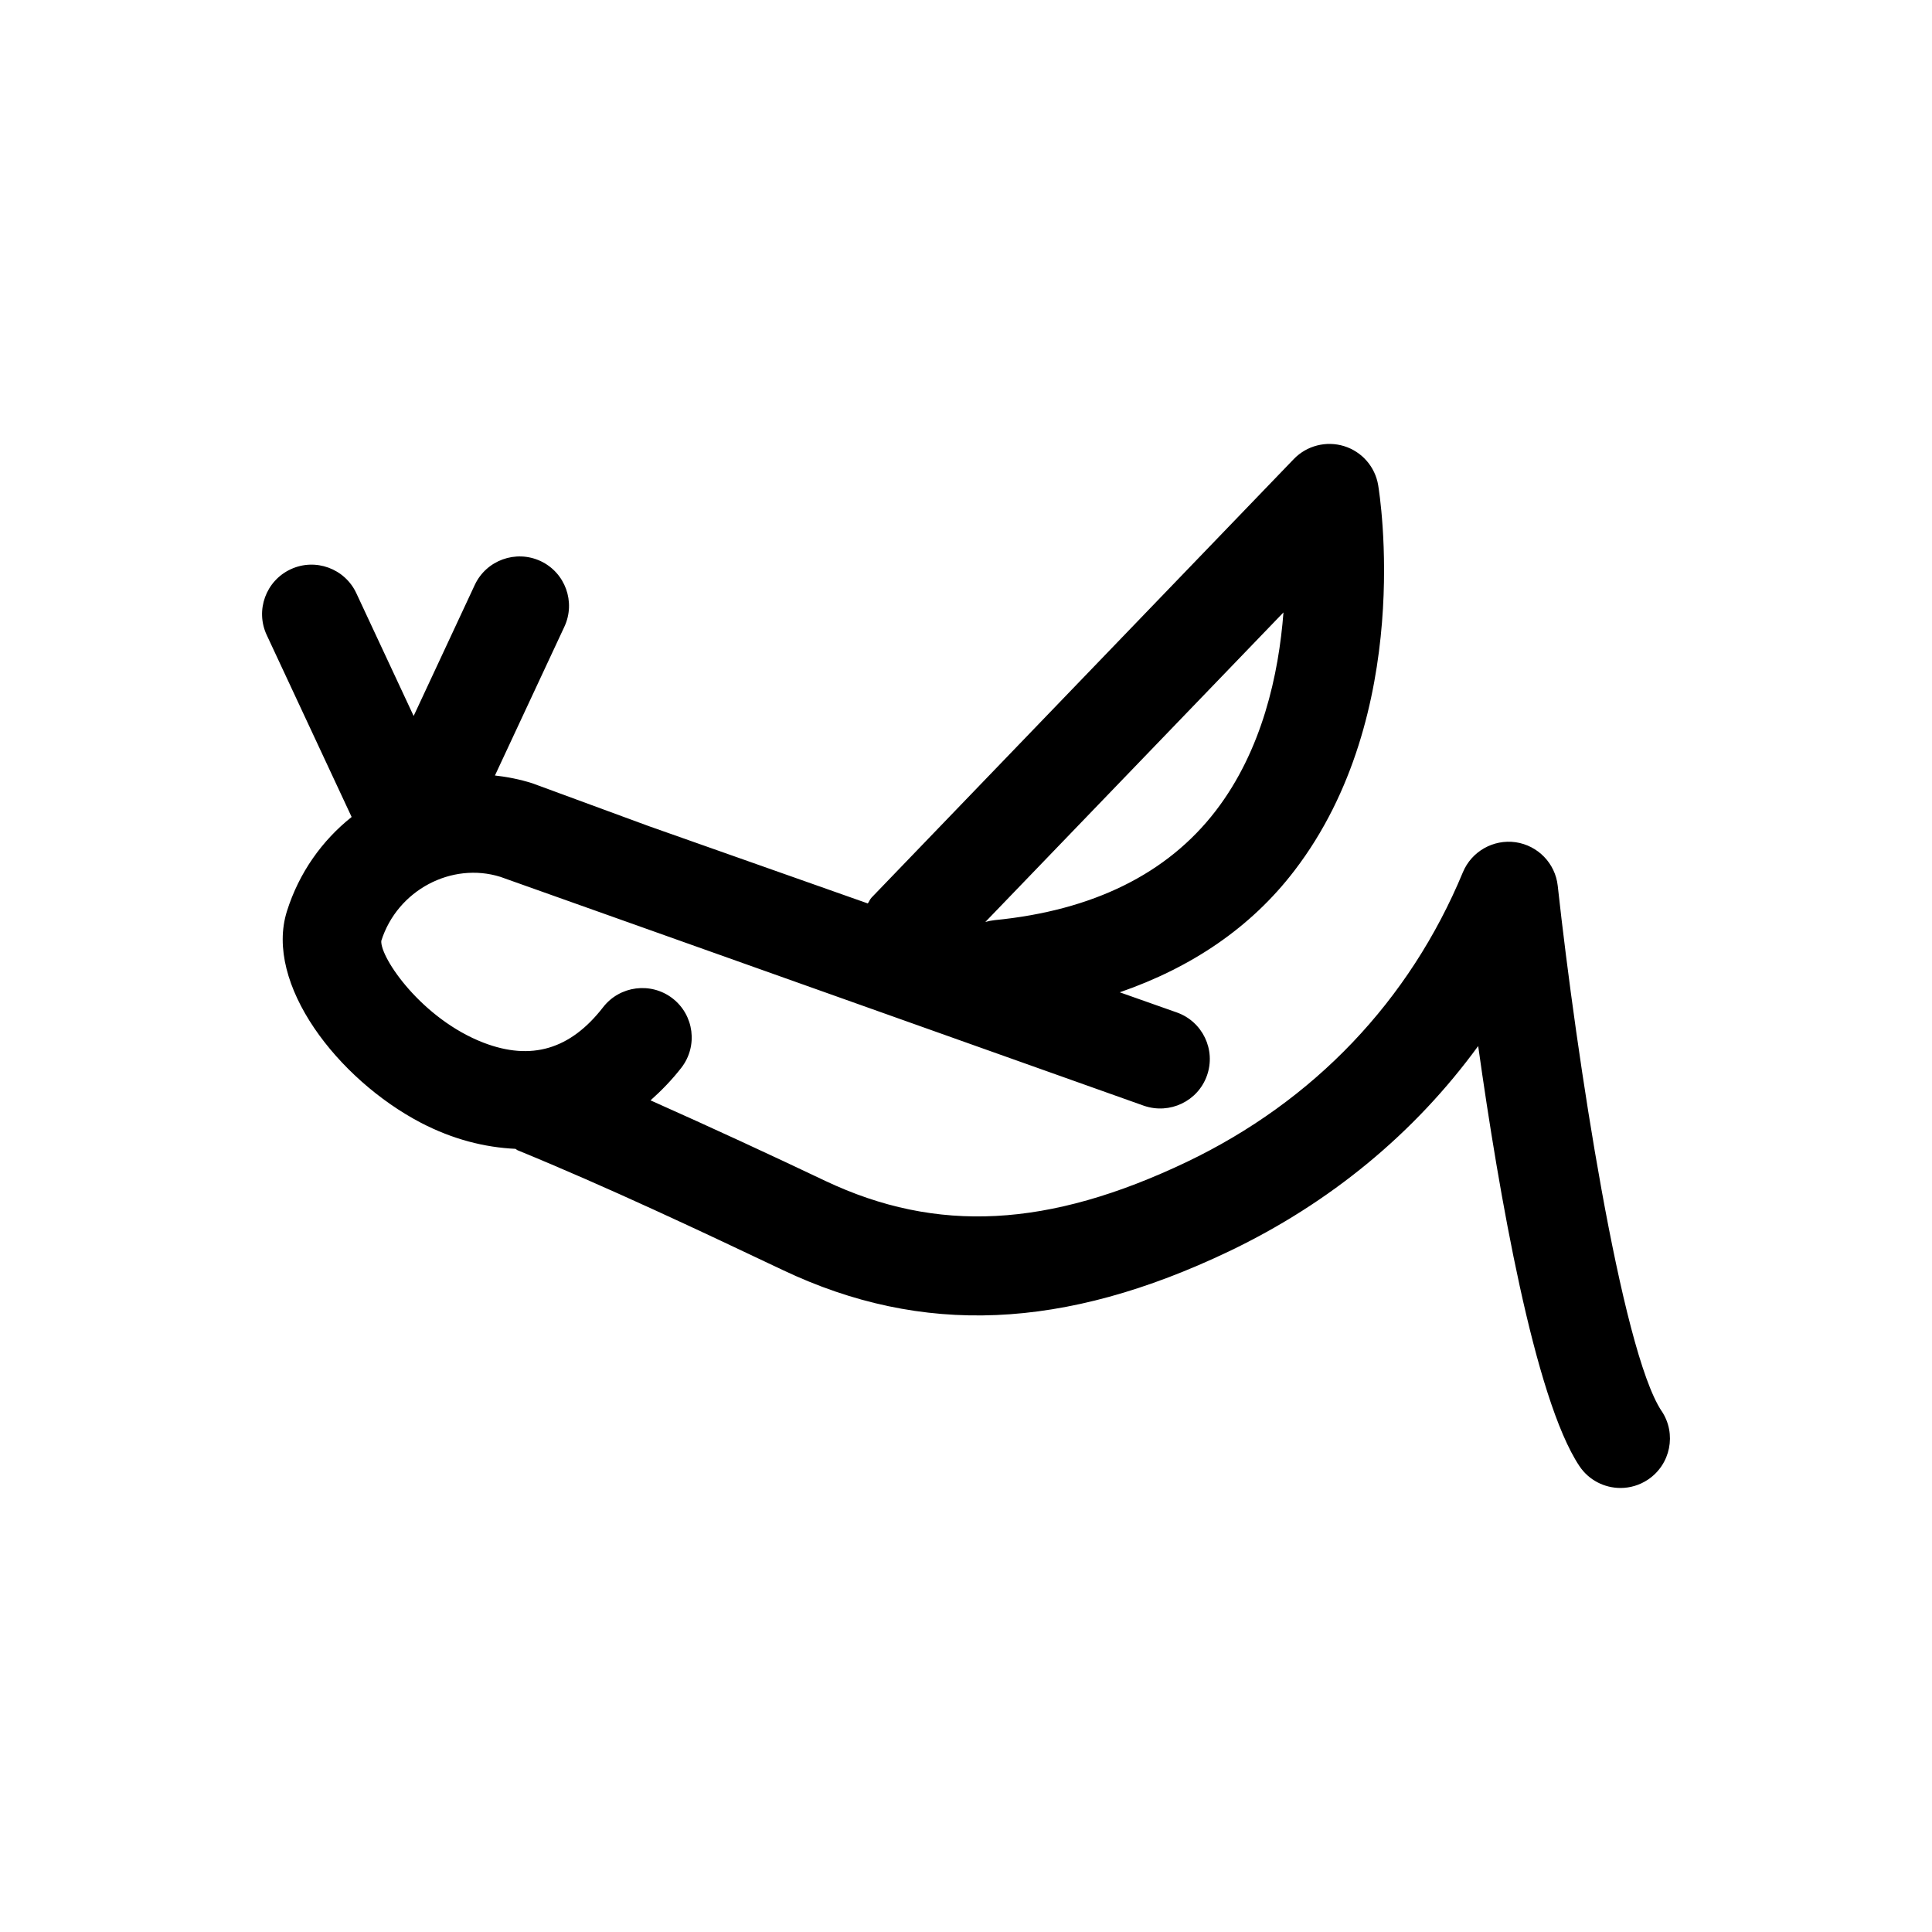
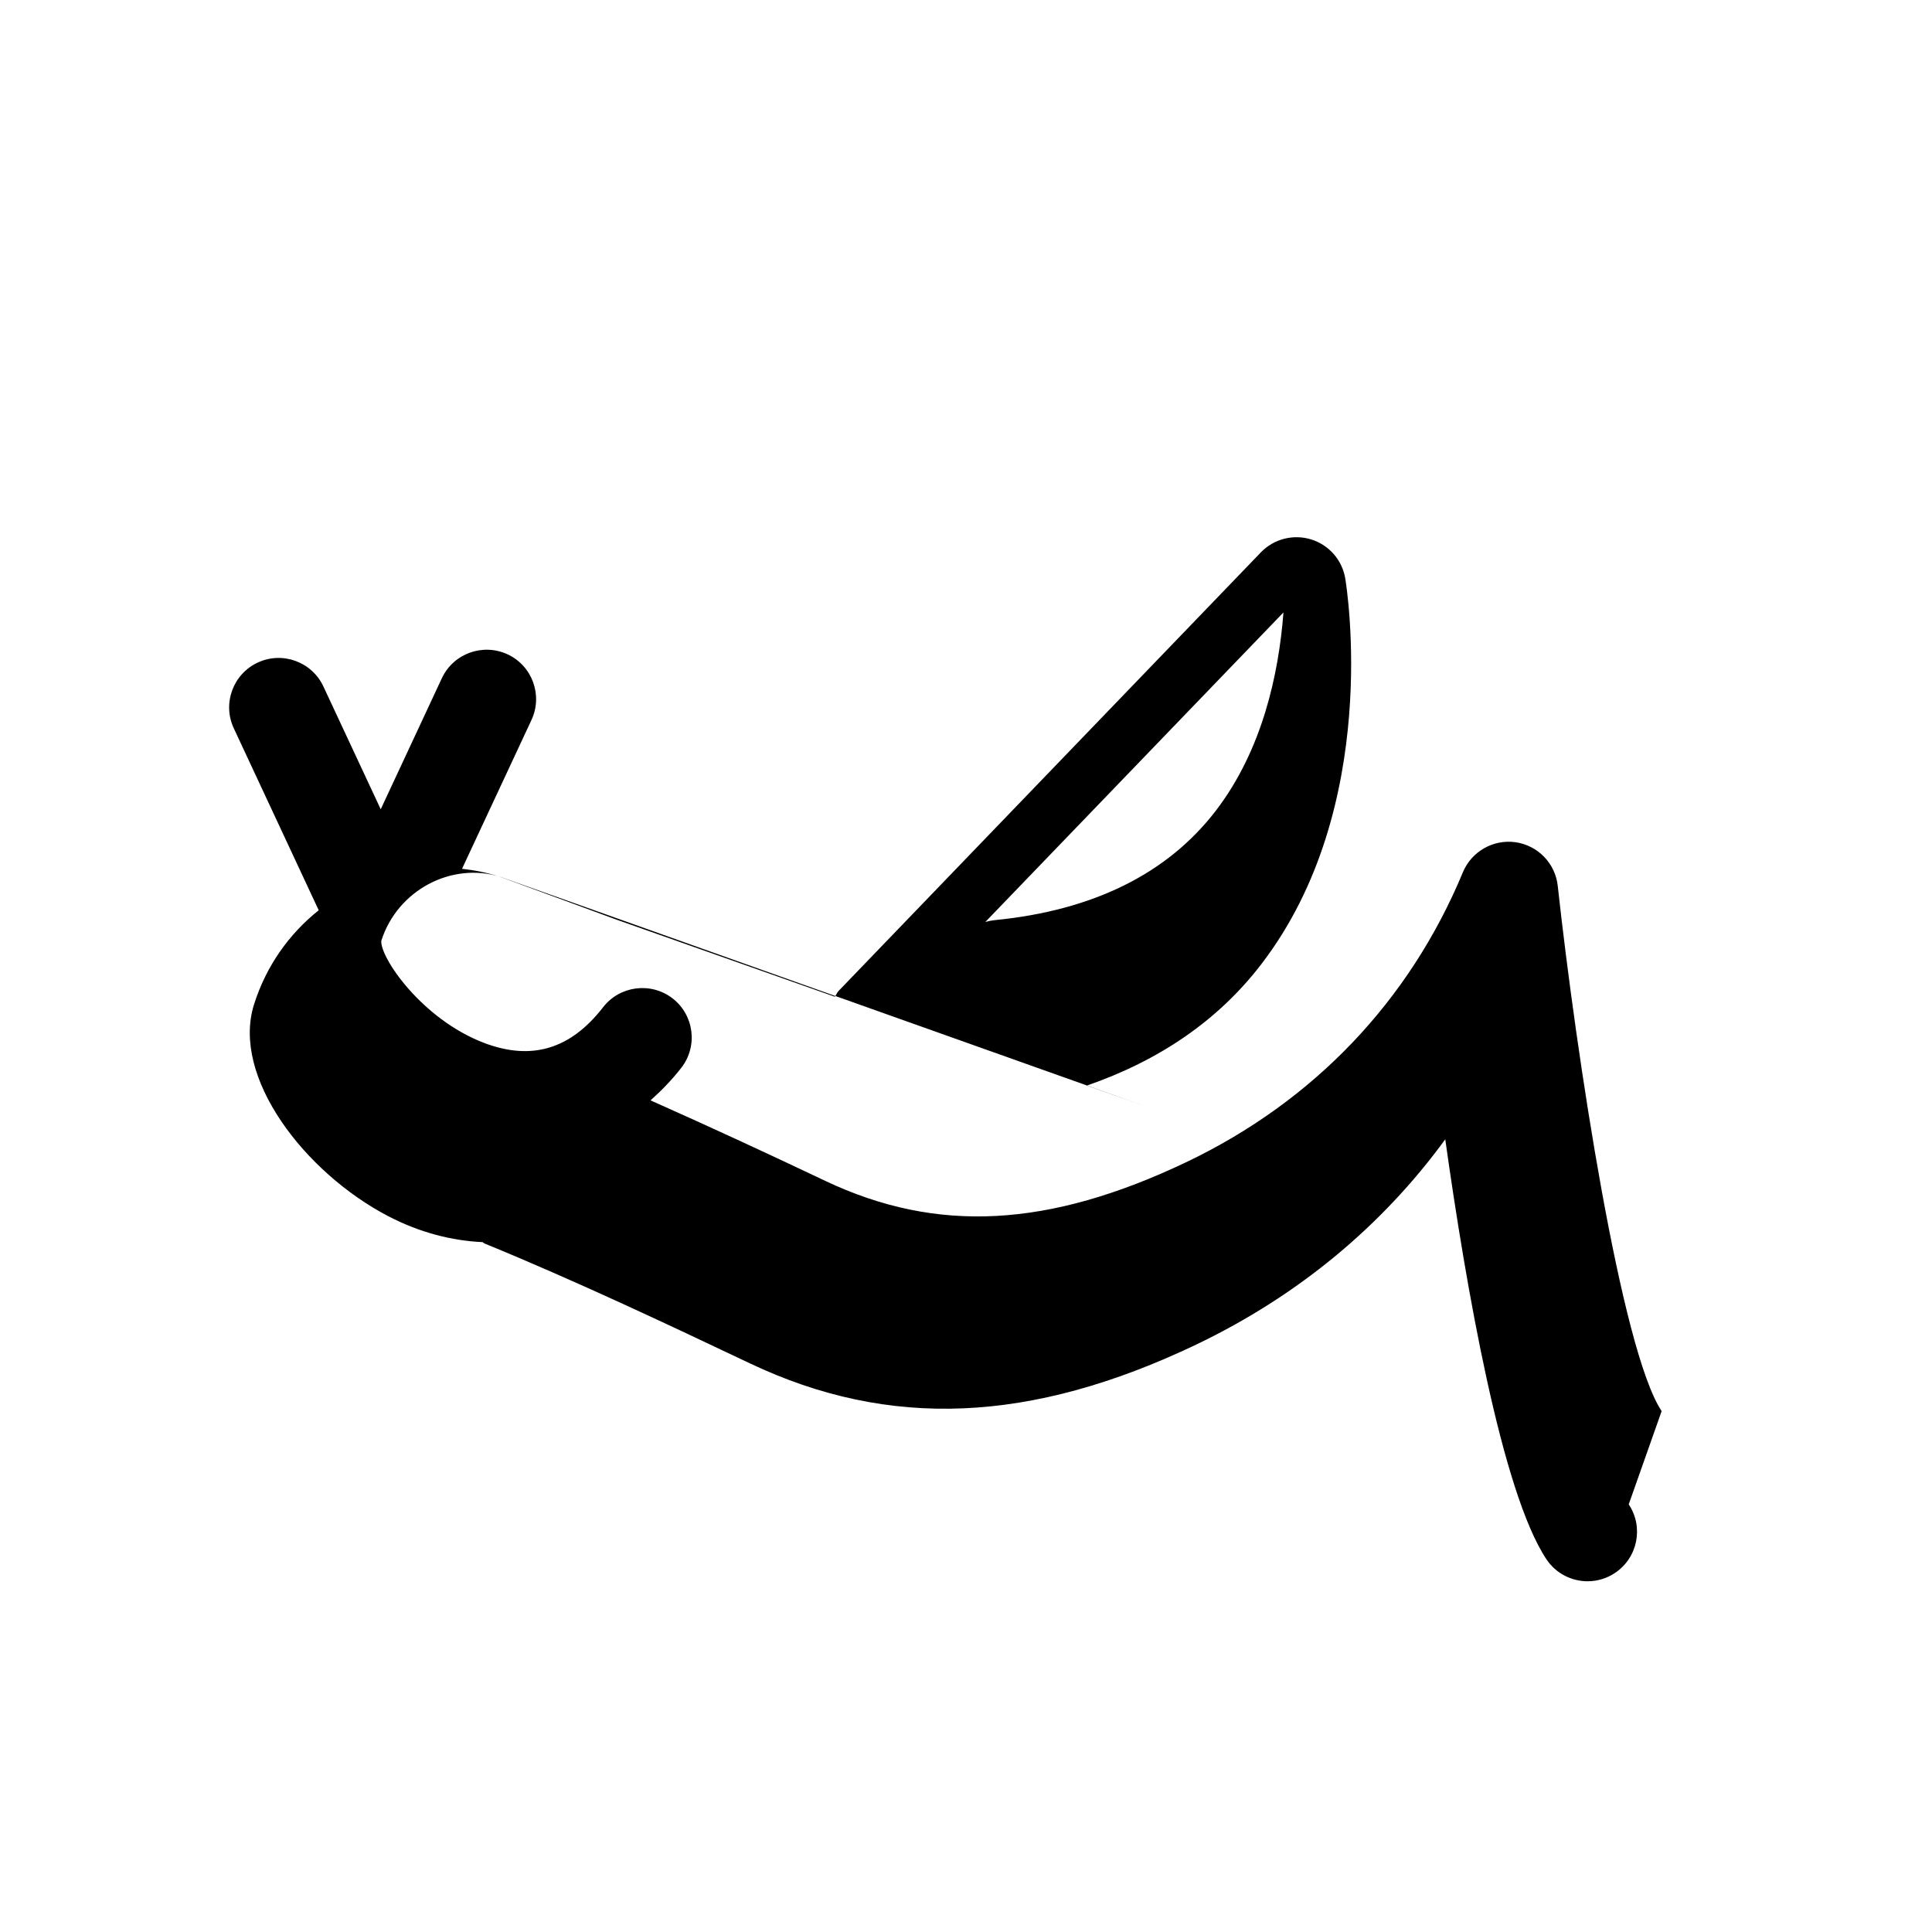
<svg xmlns="http://www.w3.org/2000/svg" fill="#000000" width="800px" height="800px" version="1.1" viewBox="144 144 512 512">
-   <path d="m584.35 517.96c-10.707-16.07-22.57-93.922-27.535-139.22-0.648-5.938-5.25-10.68-11.168-11.543-5.906-0.828-11.66 2.434-13.961 7.945-14.152 34.109-39.48 60.66-73.199 76.793-36.633 17.453-66.18 19.016-95.773 5.016-14.422-6.863-30.234-14.18-46.316-21.344 2.867-2.559 5.625-5.375 8.172-8.648 4.43-5.731 3.383-13.961-2.352-18.391-5.715-4.398-13.949-3.352-18.379 2.344-8.672 11.195-19.031 14.27-31.68 9.422-16.328-6.285-27.395-22.457-27.117-26.988 4.262-13.473 18.668-21.008 31.57-16.969l170.52 60.652c6.848 2.367 14.324-1.188 16.727-8 2.418-6.836-1.172-14.309-8.004-16.723l-15.109-5.336c18.965-6.566 34.703-17.086 46.305-32.262 31.863-41.602 22.582-99.672 22.18-102.13-0.816-4.887-4.316-8.891-9.047-10.352-4.707-1.449-9.879-0.141-13.312 3.426l-111.89 116.21c-0.449 0.465-0.629 1.051-1.004 1.562l-58.066-20.5-30.855-11.348c-3.285-1.043-6.59-1.691-9.891-2.059l18.398-39.426c3.055-6.551 0.234-14.352-6.336-17.414-6.551-3.027-14.348-0.211-17.41 6.336l-16.199 34.73-15.191-32.539c-3.055-6.551-10.859-9.395-17.414-6.332-6.551 3.055-9.395 10.859-6.336 17.41l22.508 48.23c-7.816 6.215-13.922 14.738-17.145 24.961-6.066 19.273 13.457 44.547 35.508 56.078 8.457 4.398 16.879 6.523 25.055 6.906 0.191 0.102 0.309 0.25 0.504 0.352 24.109 9.879 48.672 21.5 70.375 31.789 36.902 17.504 74.484 15.914 118.3-5.016 26.832-12.848 49.145-31.324 65.949-54.371 5.496 39.168 14.934 93.449 26.809 111.29 2.512 3.785 6.68 5.832 10.91 5.832 2.492 0 5.027-0.715 7.262-2.207 6.019-4.016 7.656-12.156 3.641-18.176zm-100.22-211.66c-1.25 16.312-5.598 36.504-17.969 52.602-12.797 16.648-32.5 26.383-58.531 28.941-0.863 0.094-1.703 0.258-2.504 0.488z" />
+   <path d="m584.35 517.96c-10.707-16.07-22.57-93.922-27.535-139.22-0.648-5.938-5.25-10.68-11.168-11.543-5.906-0.828-11.66 2.434-13.961 7.945-14.152 34.109-39.48 60.66-73.199 76.793-36.633 17.453-66.18 19.016-95.773 5.016-14.422-6.863-30.234-14.18-46.316-21.344 2.867-2.559 5.625-5.375 8.172-8.648 4.43-5.731 3.383-13.961-2.352-18.391-5.715-4.398-13.949-3.352-18.379 2.344-8.672 11.195-19.031 14.27-31.68 9.422-16.328-6.285-27.395-22.457-27.117-26.988 4.262-13.473 18.668-21.008 31.57-16.969l170.52 60.652l-15.109-5.336c18.965-6.566 34.703-17.086 46.305-32.262 31.863-41.602 22.582-99.672 22.18-102.13-0.816-4.887-4.316-8.891-9.047-10.352-4.707-1.449-9.879-0.141-13.312 3.426l-111.89 116.21c-0.449 0.465-0.629 1.051-1.004 1.562l-58.066-20.5-30.855-11.348c-3.285-1.043-6.59-1.691-9.891-2.059l18.398-39.426c3.055-6.551 0.234-14.352-6.336-17.414-6.551-3.027-14.348-0.211-17.41 6.336l-16.199 34.73-15.191-32.539c-3.055-6.551-10.859-9.395-17.414-6.332-6.551 3.055-9.395 10.859-6.336 17.41l22.508 48.23c-7.816 6.215-13.922 14.738-17.145 24.961-6.066 19.273 13.457 44.547 35.508 56.078 8.457 4.398 16.879 6.523 25.055 6.906 0.191 0.102 0.309 0.25 0.504 0.352 24.109 9.879 48.672 21.5 70.375 31.789 36.902 17.504 74.484 15.914 118.3-5.016 26.832-12.848 49.145-31.324 65.949-54.371 5.496 39.168 14.934 93.449 26.809 111.29 2.512 3.785 6.68 5.832 10.91 5.832 2.492 0 5.027-0.715 7.262-2.207 6.019-4.016 7.656-12.156 3.641-18.176zm-100.22-211.66c-1.25 16.312-5.598 36.504-17.969 52.602-12.797 16.648-32.5 26.383-58.531 28.941-0.863 0.094-1.703 0.258-2.504 0.488z" />
</svg>